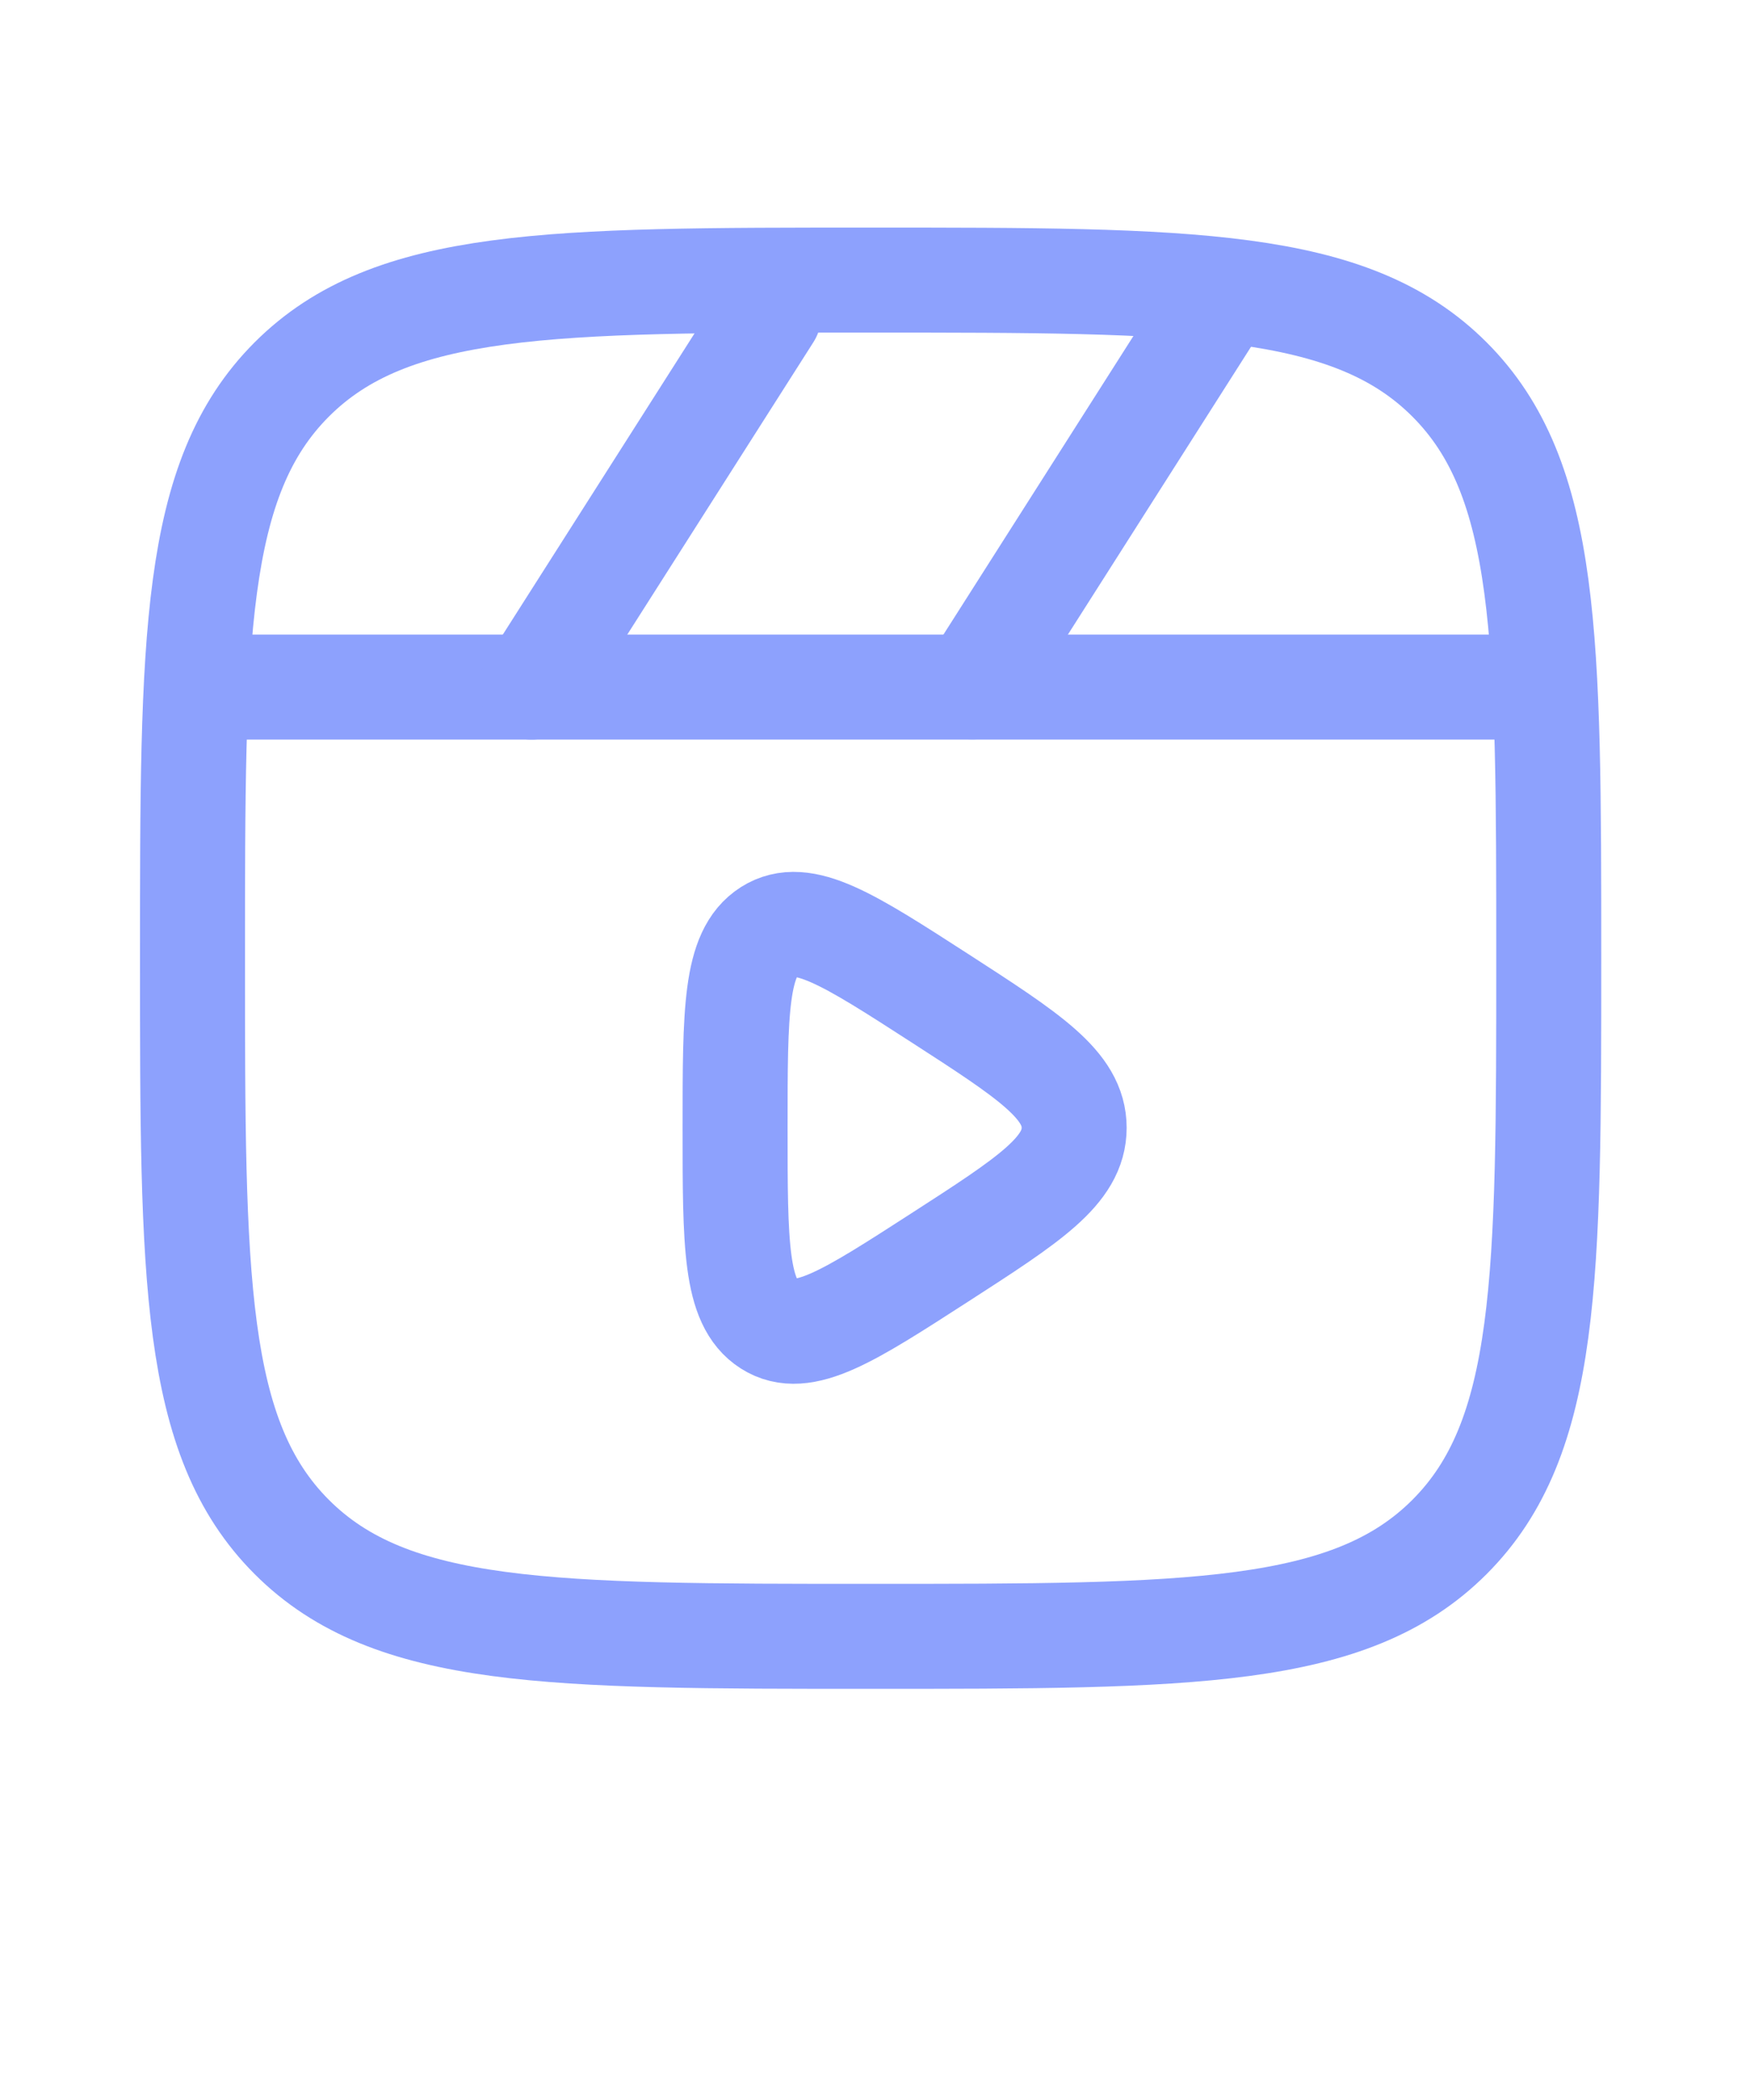
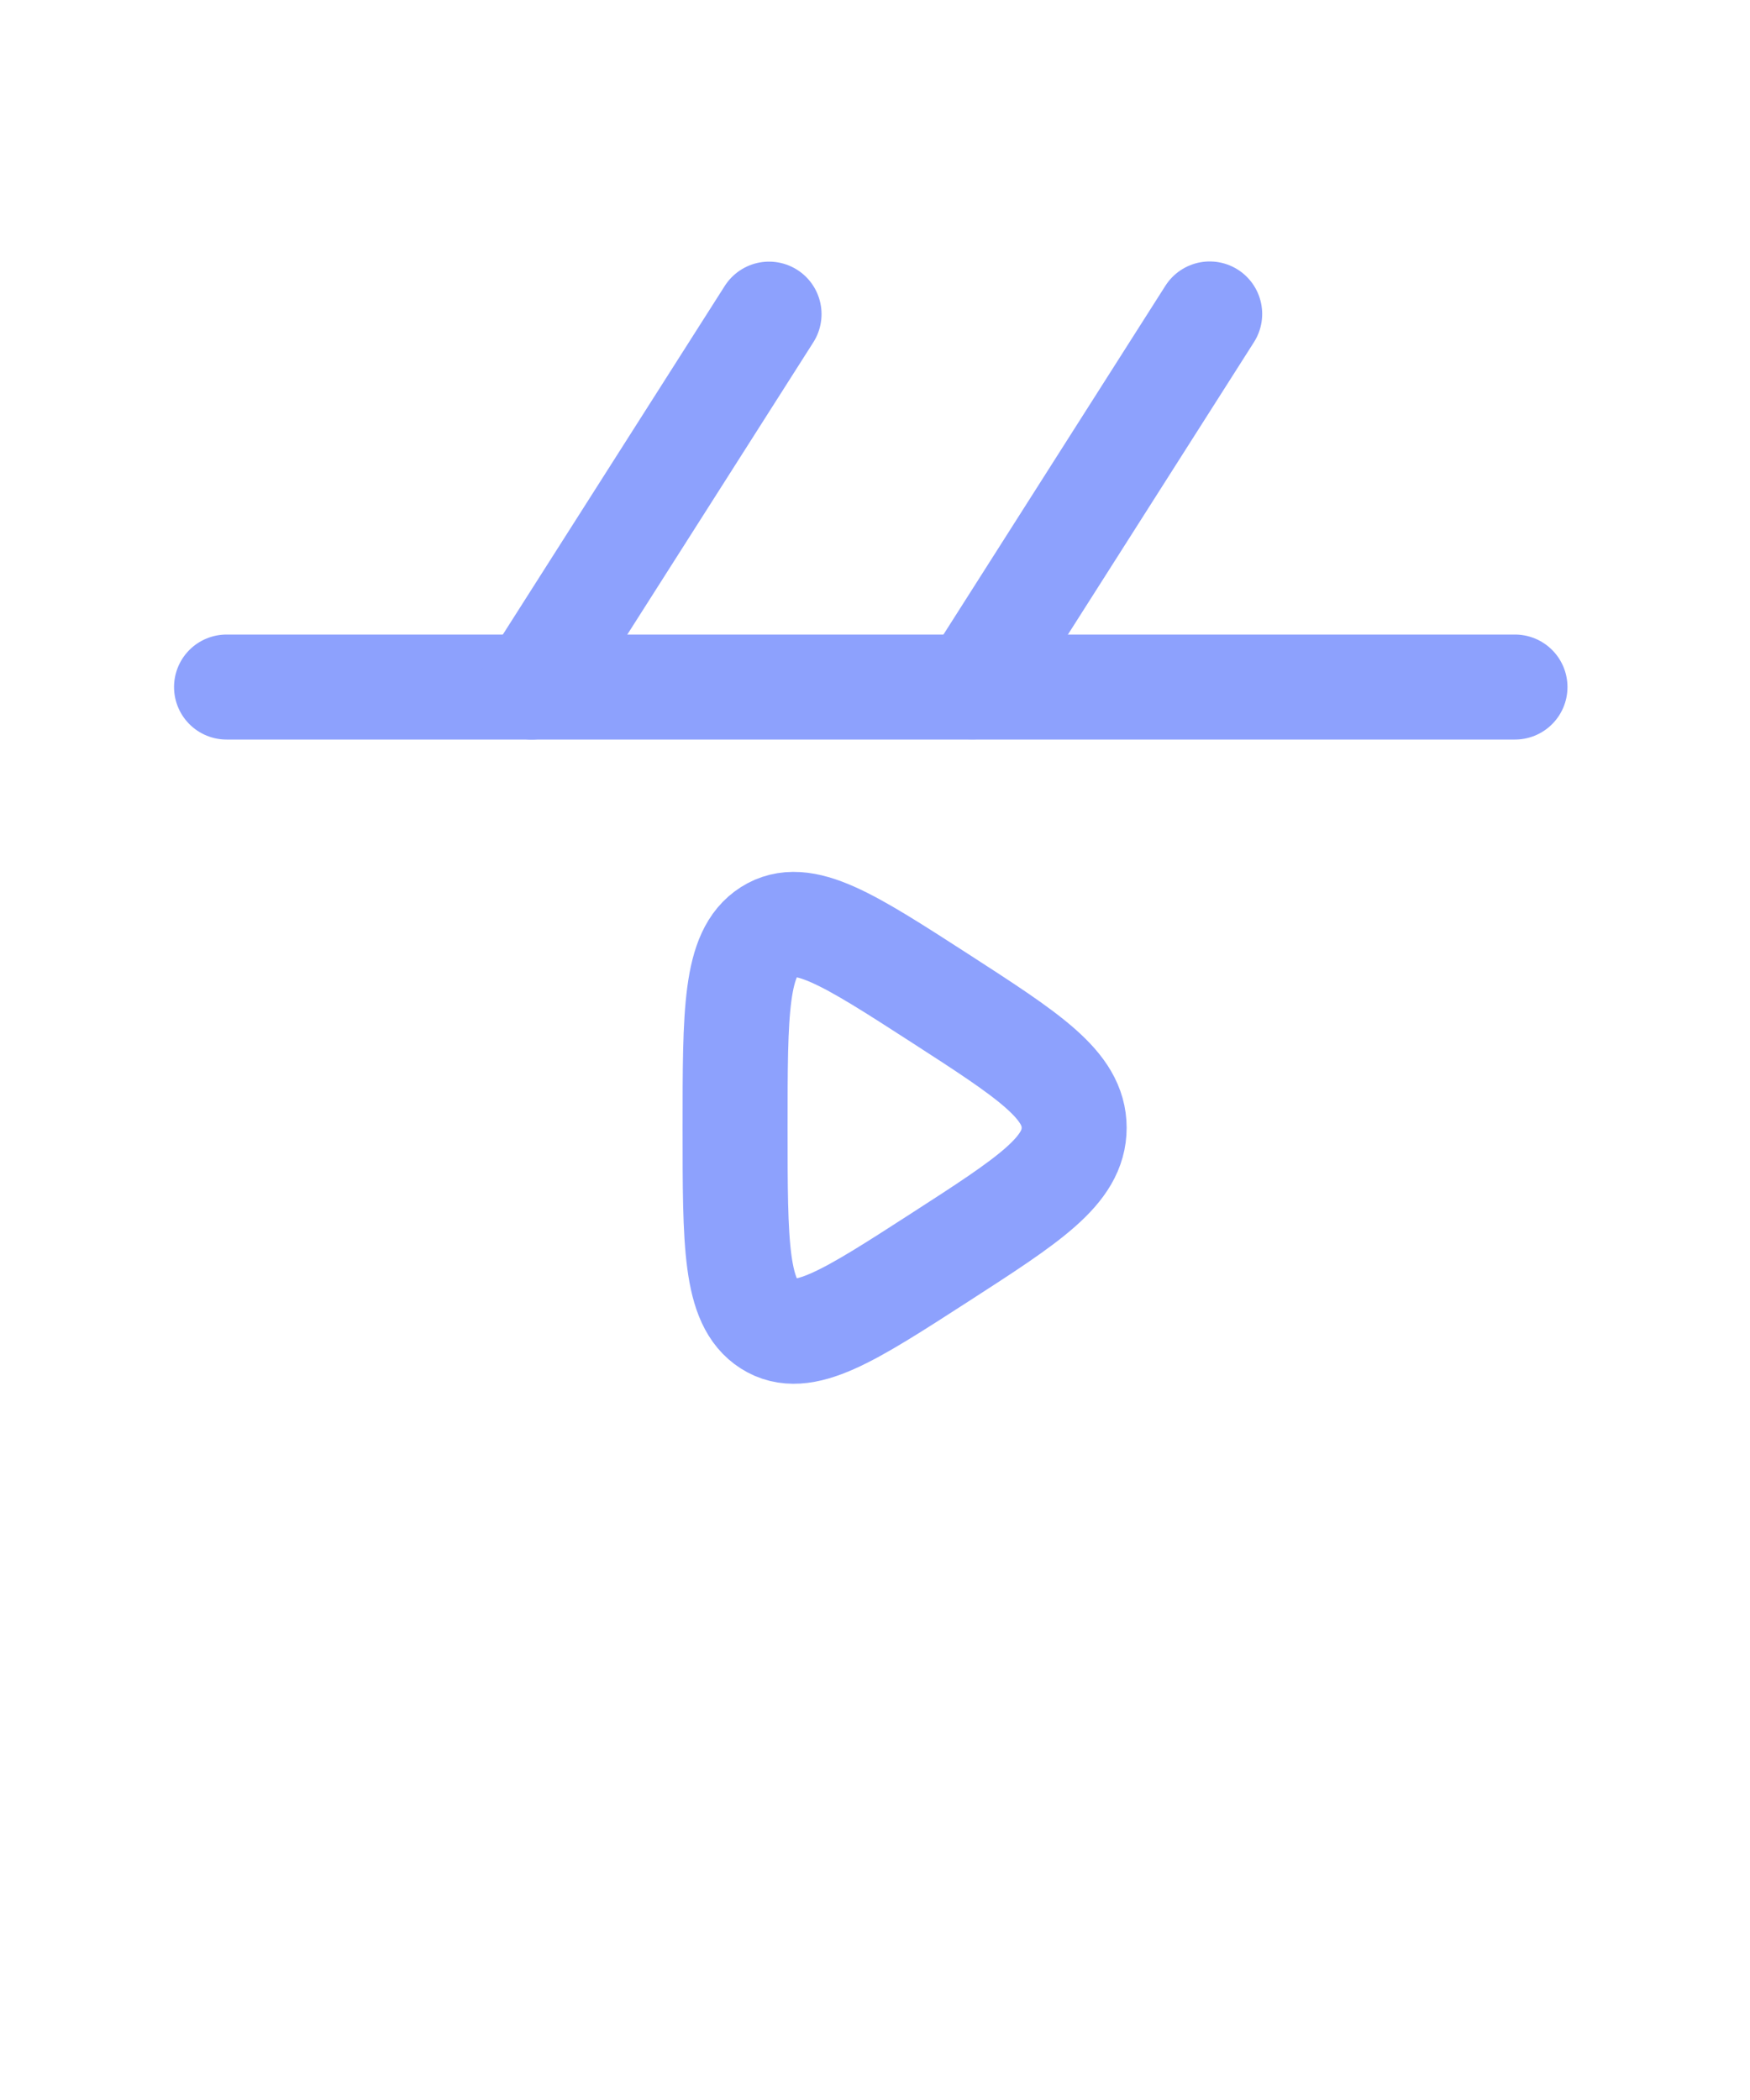
<svg xmlns="http://www.w3.org/2000/svg" width="20" height="24" viewBox="0 0 20 24" fill="none">
-   <path d="M2.2 10.951C2.2 7.298 2.2 5.471 3.335 4.336C4.47 3.201 6.297 3.201 9.95 3.201C13.603 3.201 15.43 3.201 16.565 4.336C17.7 5.471 17.7 7.298 17.7 10.951C17.7 14.605 17.7 16.431 16.565 17.566C15.43 18.701 13.603 18.701 9.95 18.701C6.297 18.701 4.47 18.701 3.335 17.566C2.2 16.431 2.2 14.605 2.2 10.951Z" stroke="#8DA1FD" stroke-width="1.2" />
  <path d="M17.314 7.852H2.589" stroke="#8DA1FD" stroke-width="1.2" stroke-linecap="round" />
  <path d="M8.789 3.59L6.076 7.852" stroke="#8DA1FD" stroke-width="1.2" stroke-linecap="round" />
  <path d="M13.825 3.588L11.113 7.85" stroke="#8DA1FD" stroke-width="1.2" stroke-linecap="round" />
  <path d="M12.276 12.889C12.276 12.399 11.763 12.068 10.737 11.405C9.697 10.734 9.177 10.399 8.789 10.645C8.401 10.892 8.401 11.557 8.401 12.889C8.401 14.221 8.401 14.887 8.789 15.134C9.177 15.38 9.697 15.044 10.737 14.373C11.763 13.711 12.276 13.38 12.276 12.889Z" stroke="#8DA1FD" stroke-width="1.2" stroke-linecap="round" />
</svg>